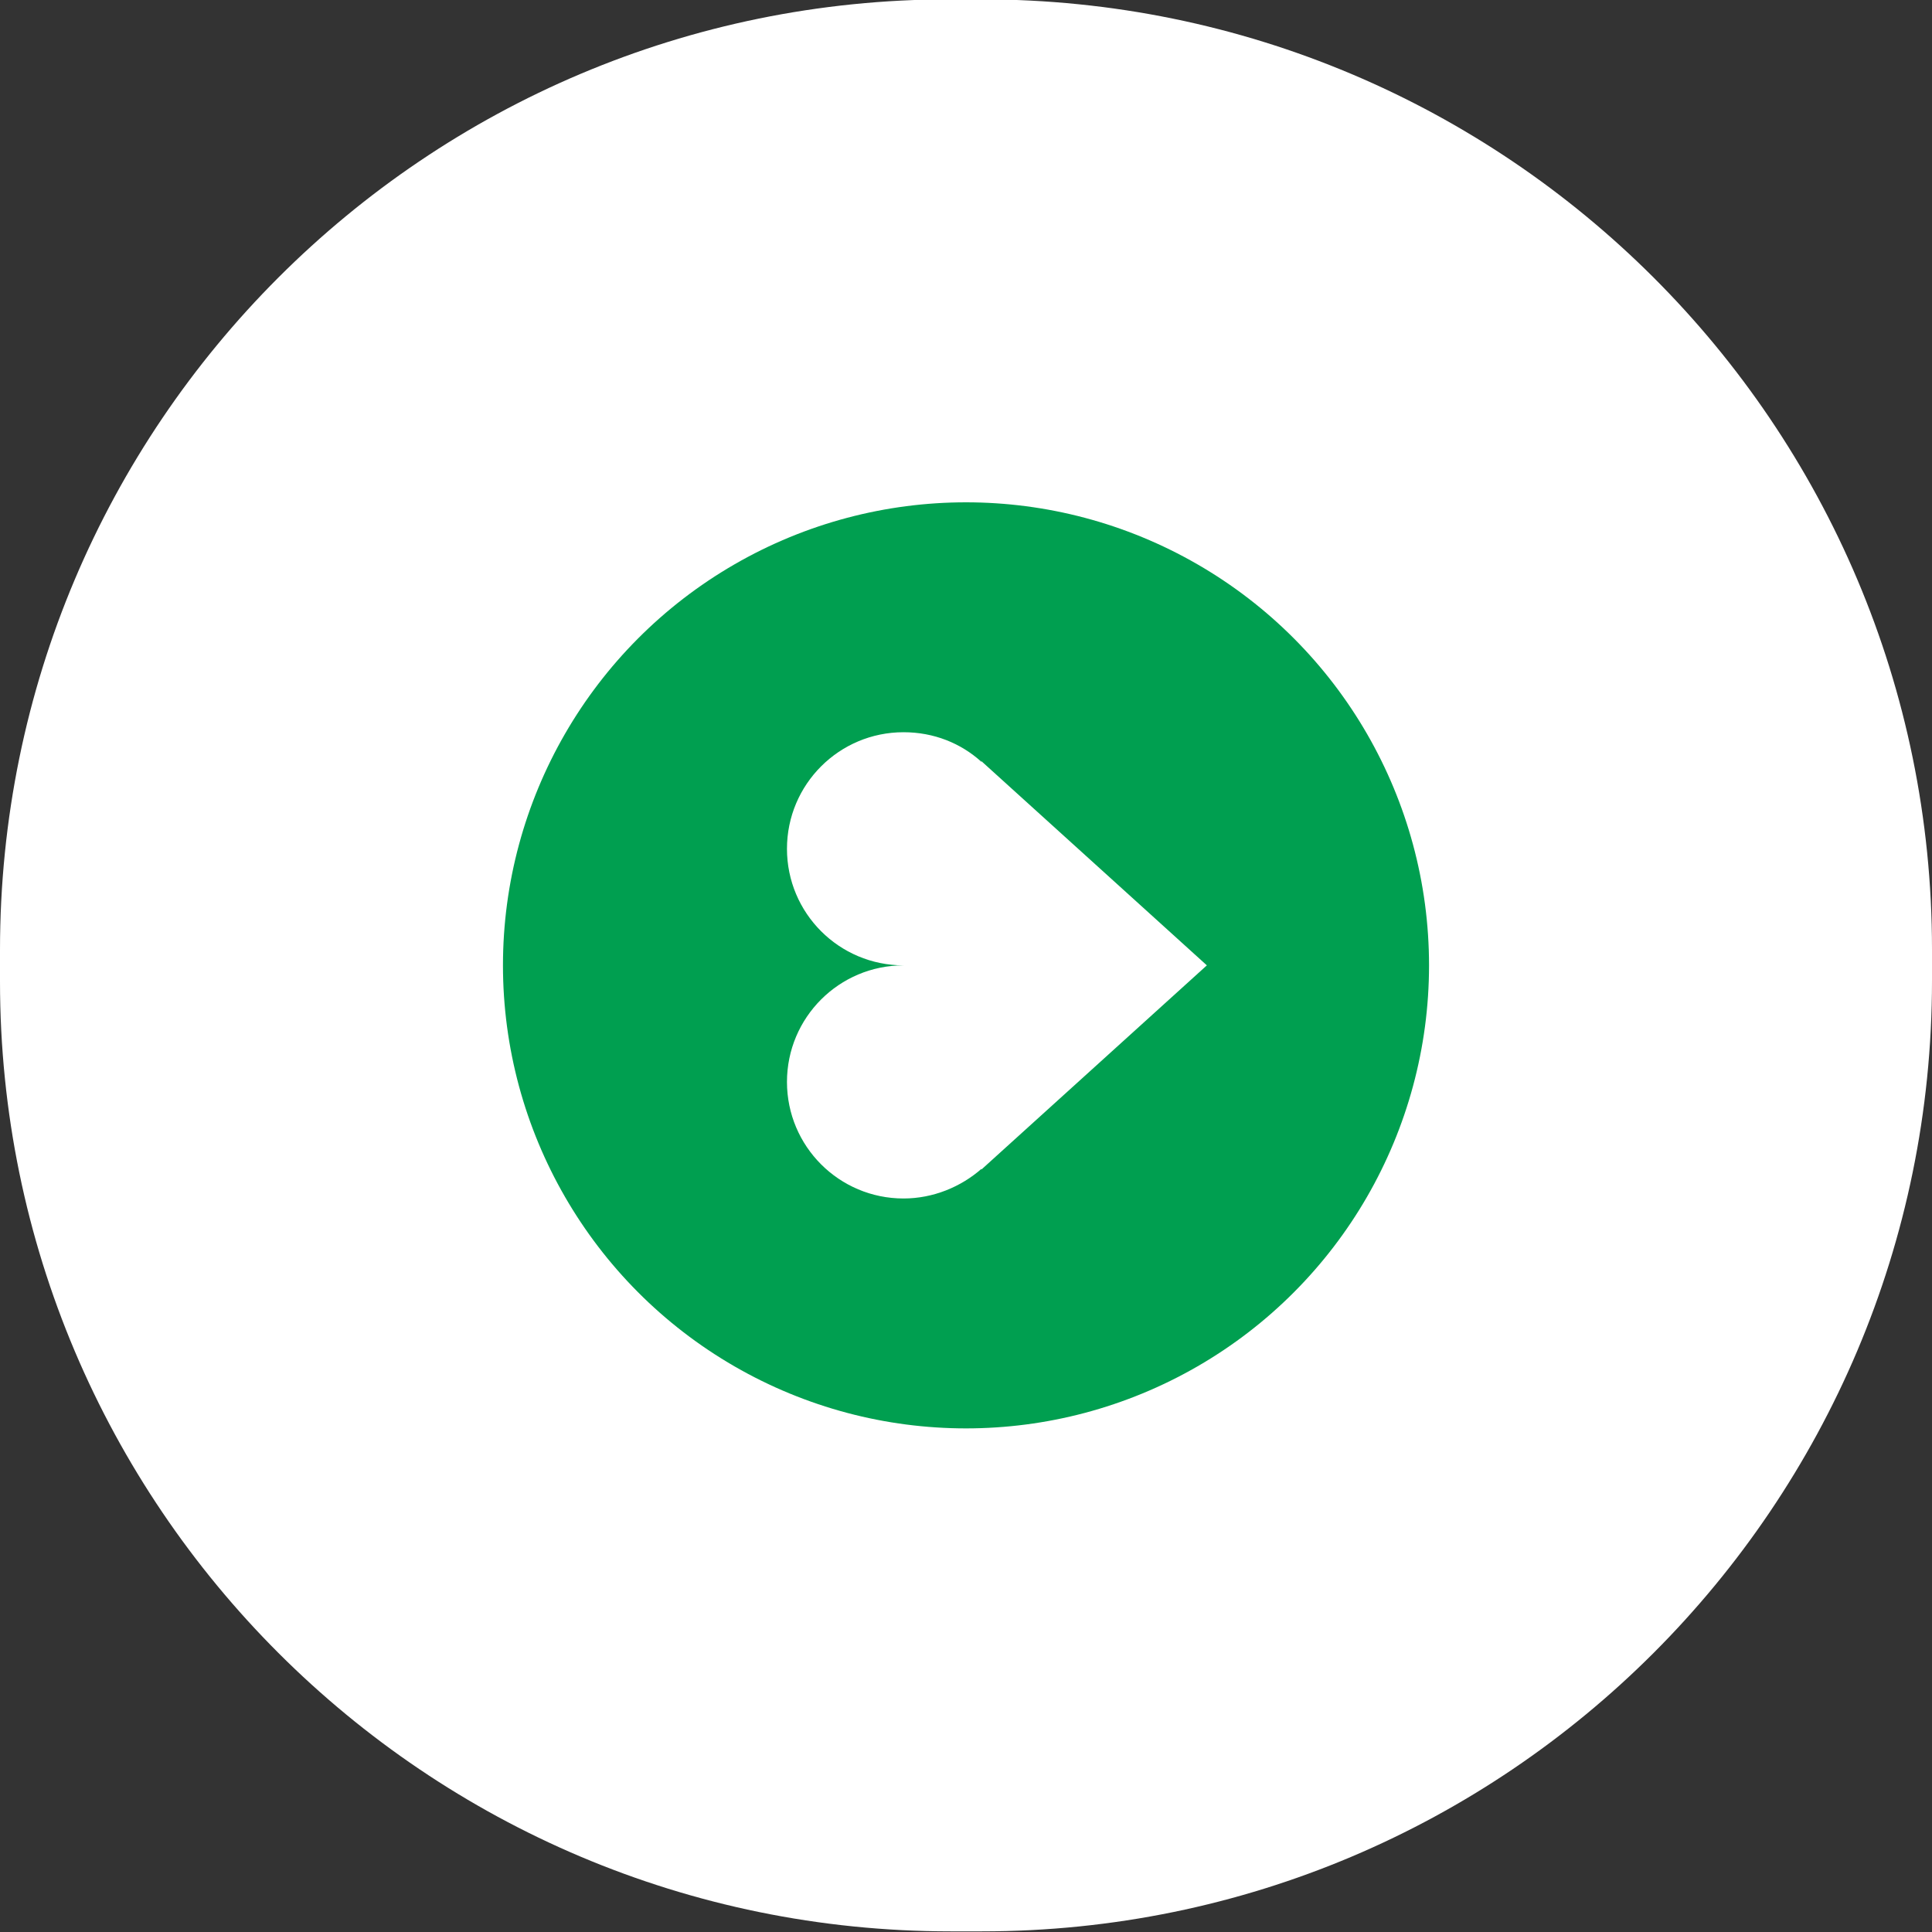
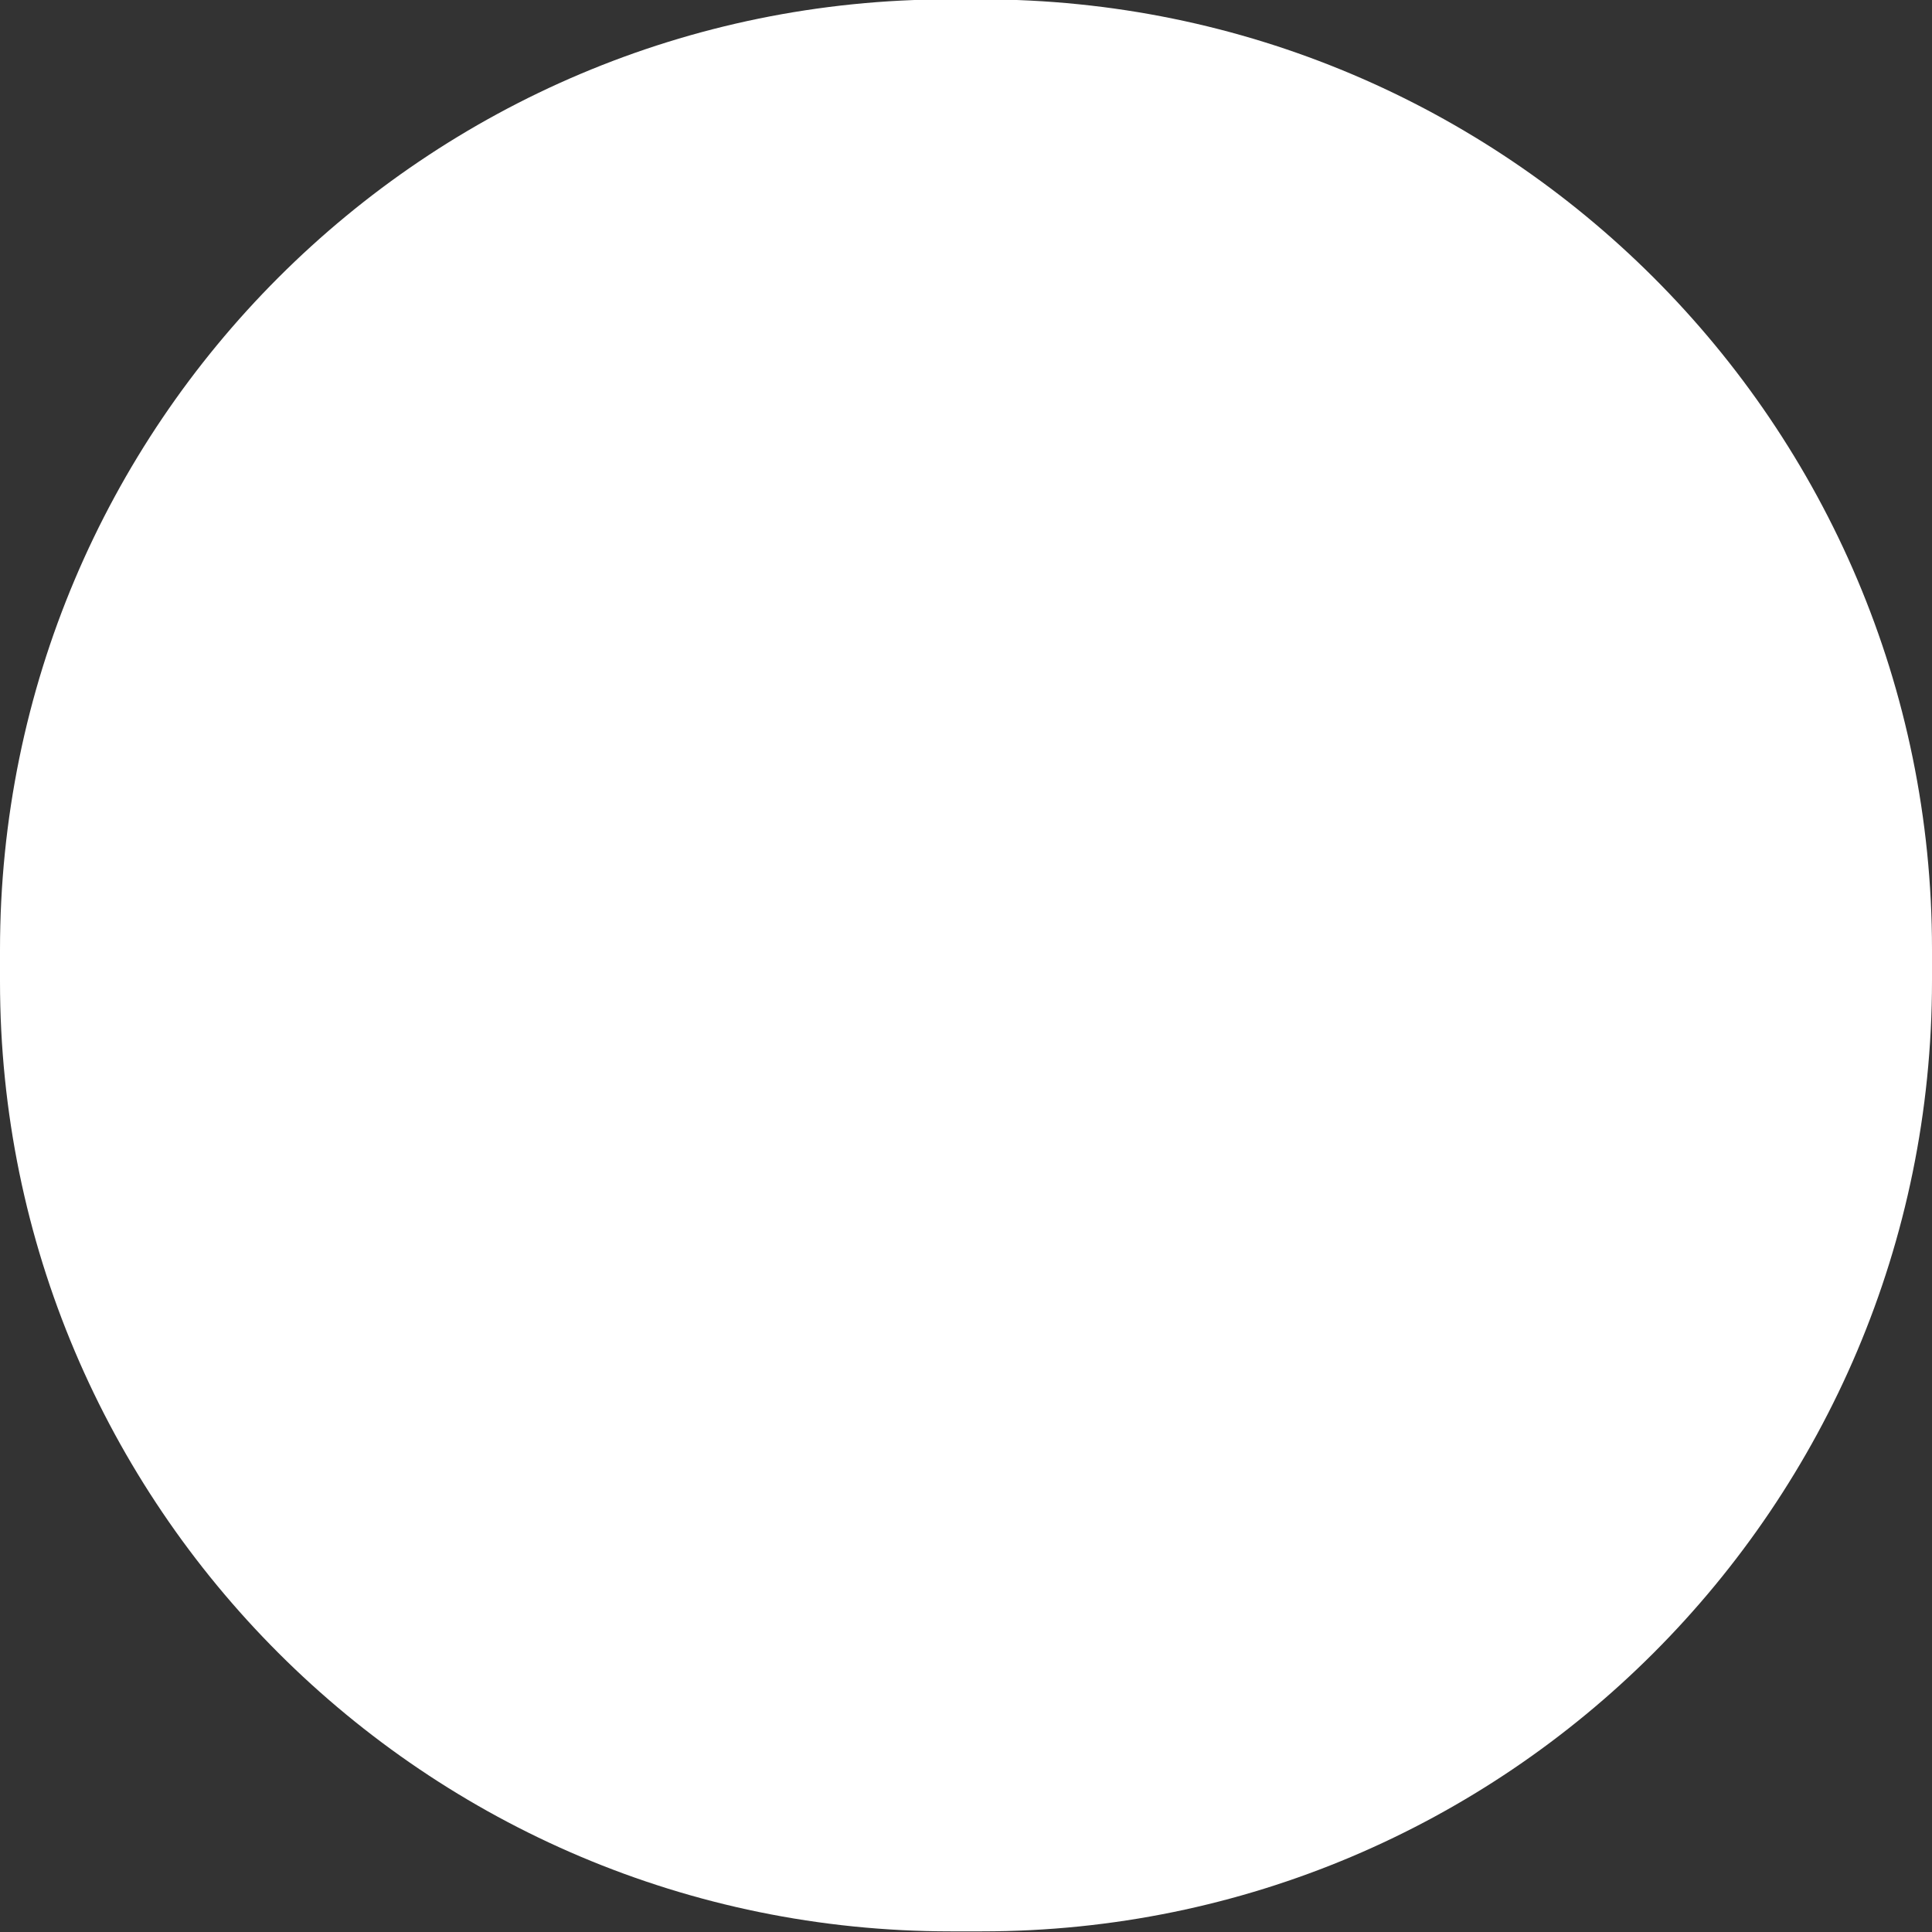
<svg xmlns="http://www.w3.org/2000/svg" version="1.1" id="レイヤー_1" x="0px" y="0px" viewBox="0 0 300 300" style="enable-background:new 0 0 300 300;" xml:space="preserve">
  <rect x="0" y="0" width="300" height="300" fill="#333333" stroke="none" />
  <style type="text/css"> .st0{fill:#FFFFFF;} .st1{fill:#009F50;} </style>
  <g>
    <g>
      <path class="st0" d="M152.5,299.9h-4.9C66.1,299.9,0,233.8,0,152.4l0-4.9C0,65.9,66.1-0.1,147.5-0.1h4.9 C233.9-0.1,300,65.9,300,147.4v4.9C300,233.8,233.9,299.9,152.5,299.9z" />
    </g>
-     <circle class="st1" cx="150" cy="149.9" r="71.9" />
    <g>
      <path class="st0" d="M140.3,149.9c-10,0-18.1,8.1-18.1,18.1c0,10,8.1,18.1,18.1,18.1c4.6,0,8.9-1.8,12.1-4.6v0.1l35-31.7l-35-31.7 v0.1c-3.2-2.9-7.4-4.6-12.1-4.6c-10,0-18.1,8.1-18.1,18.1C122.2,141.8,130.3,149.9,140.3,149.9" />
    </g>
  </g>
</svg>